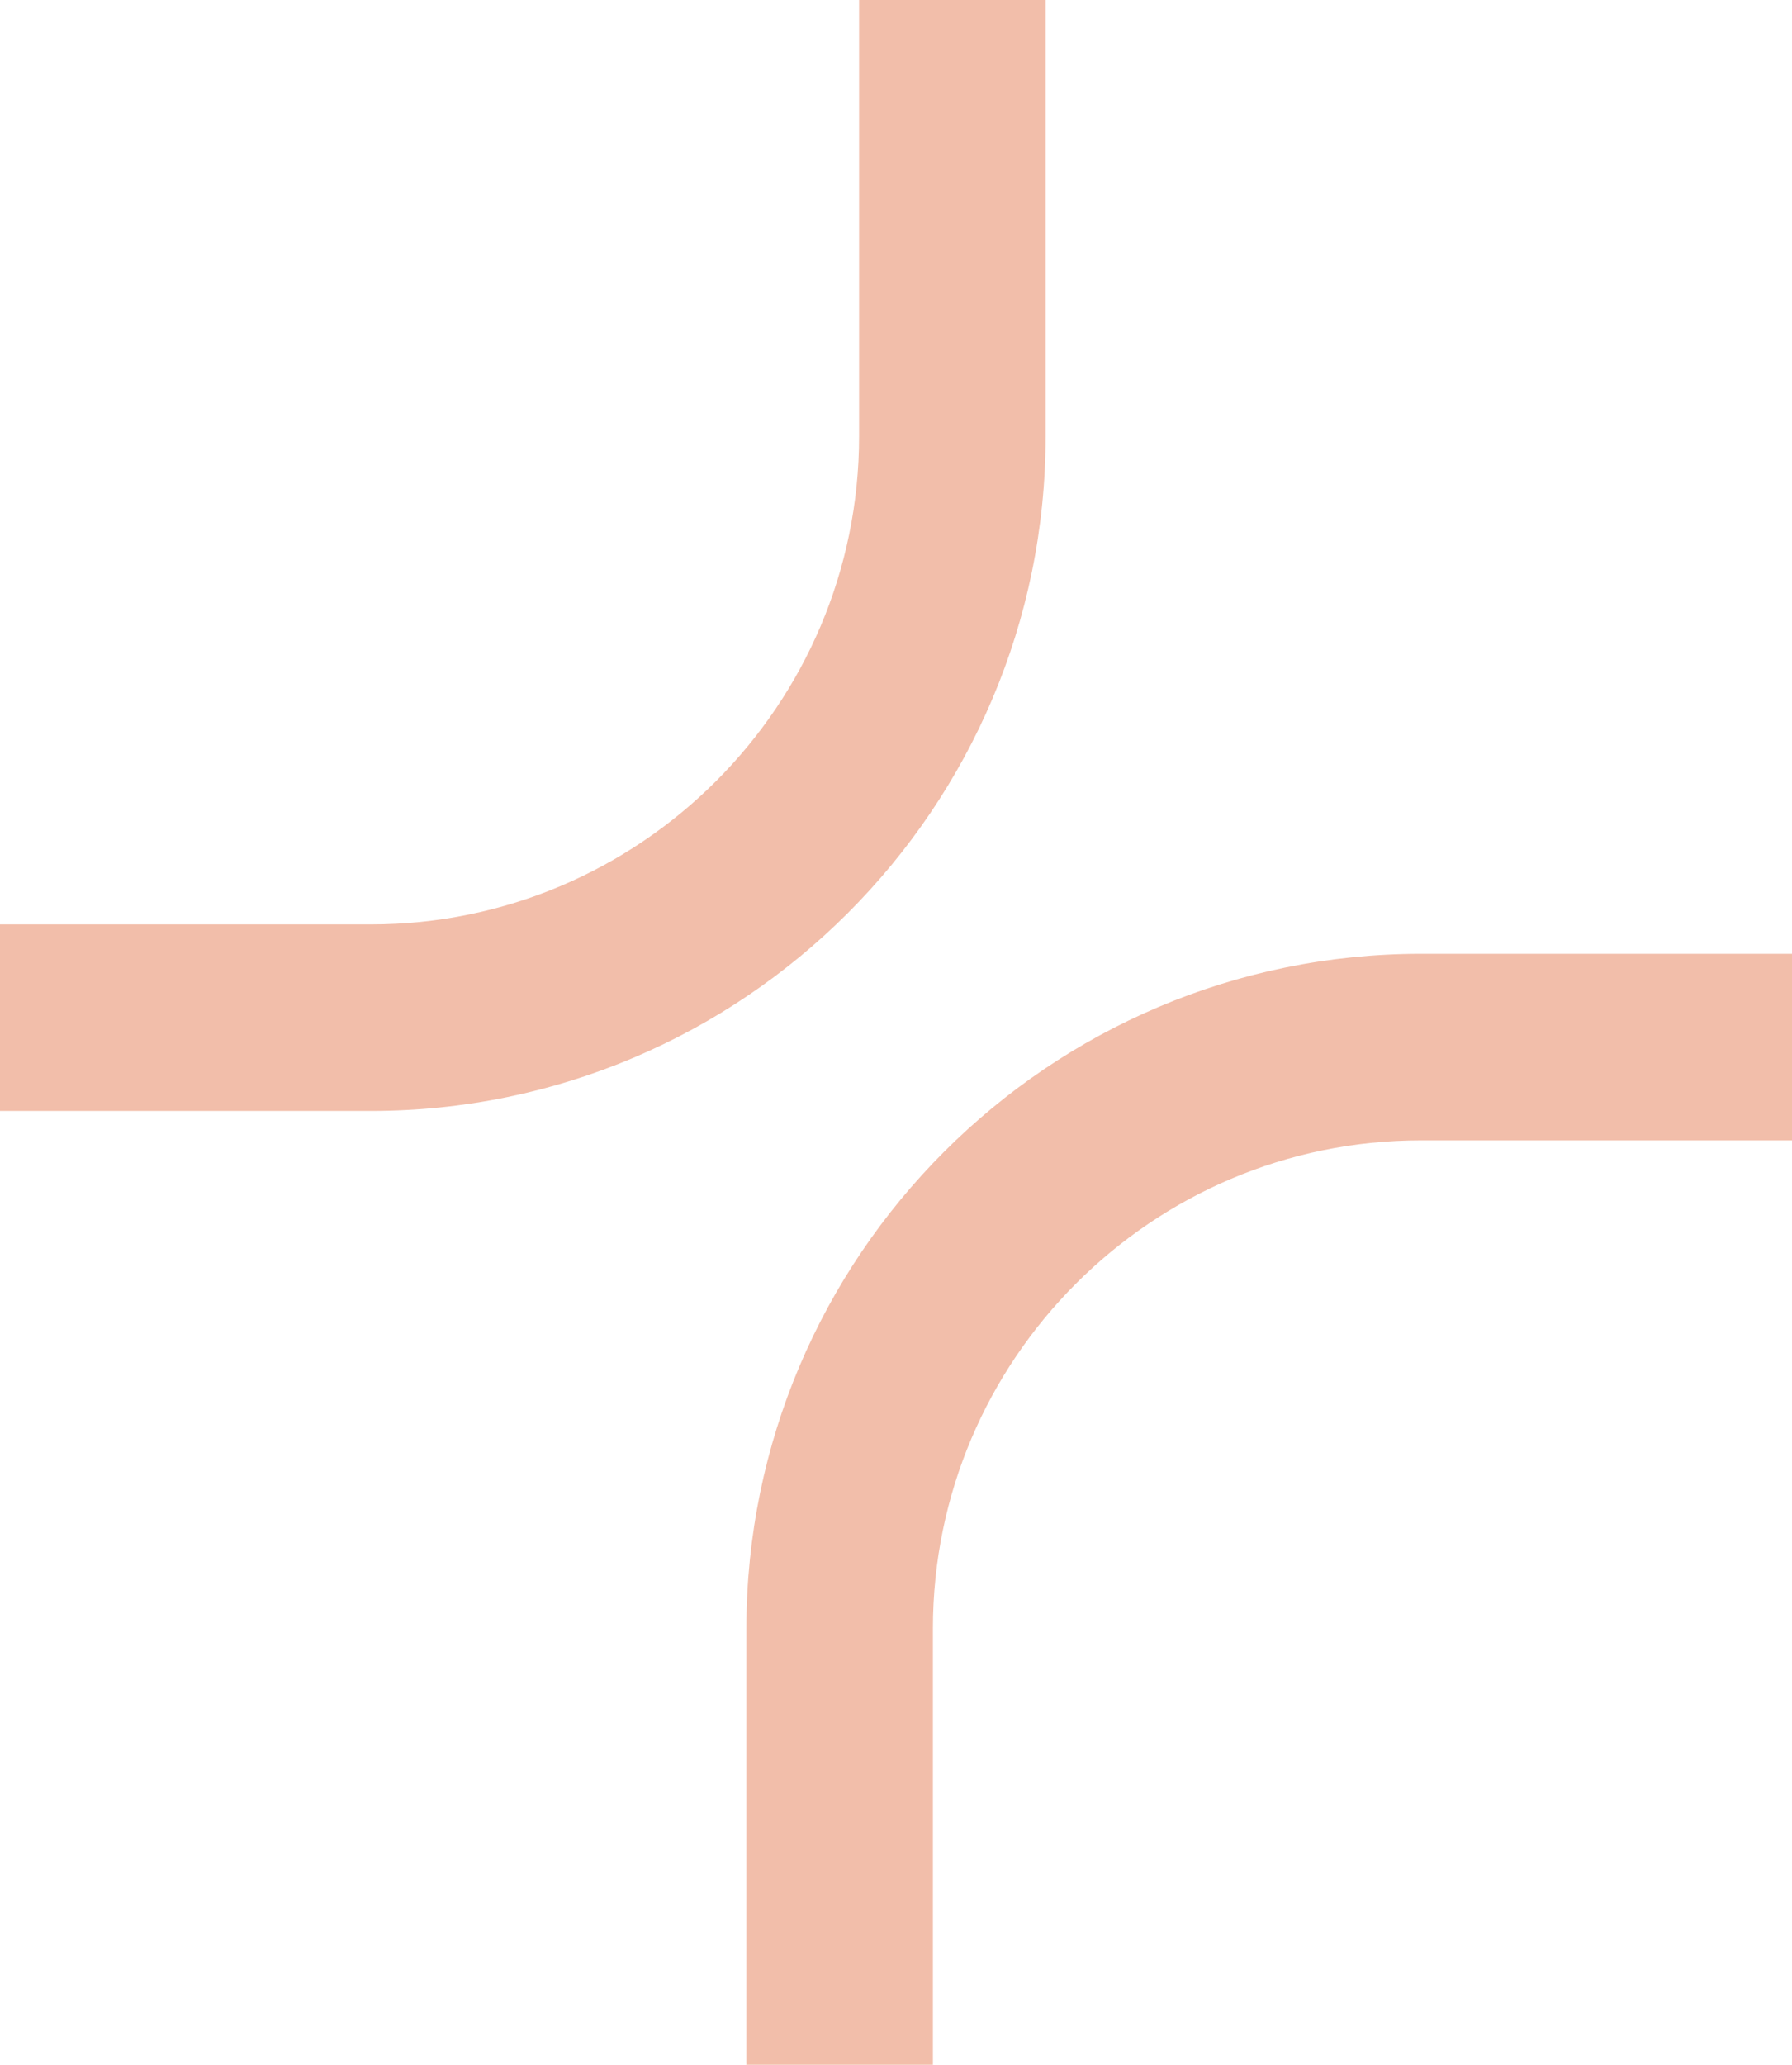
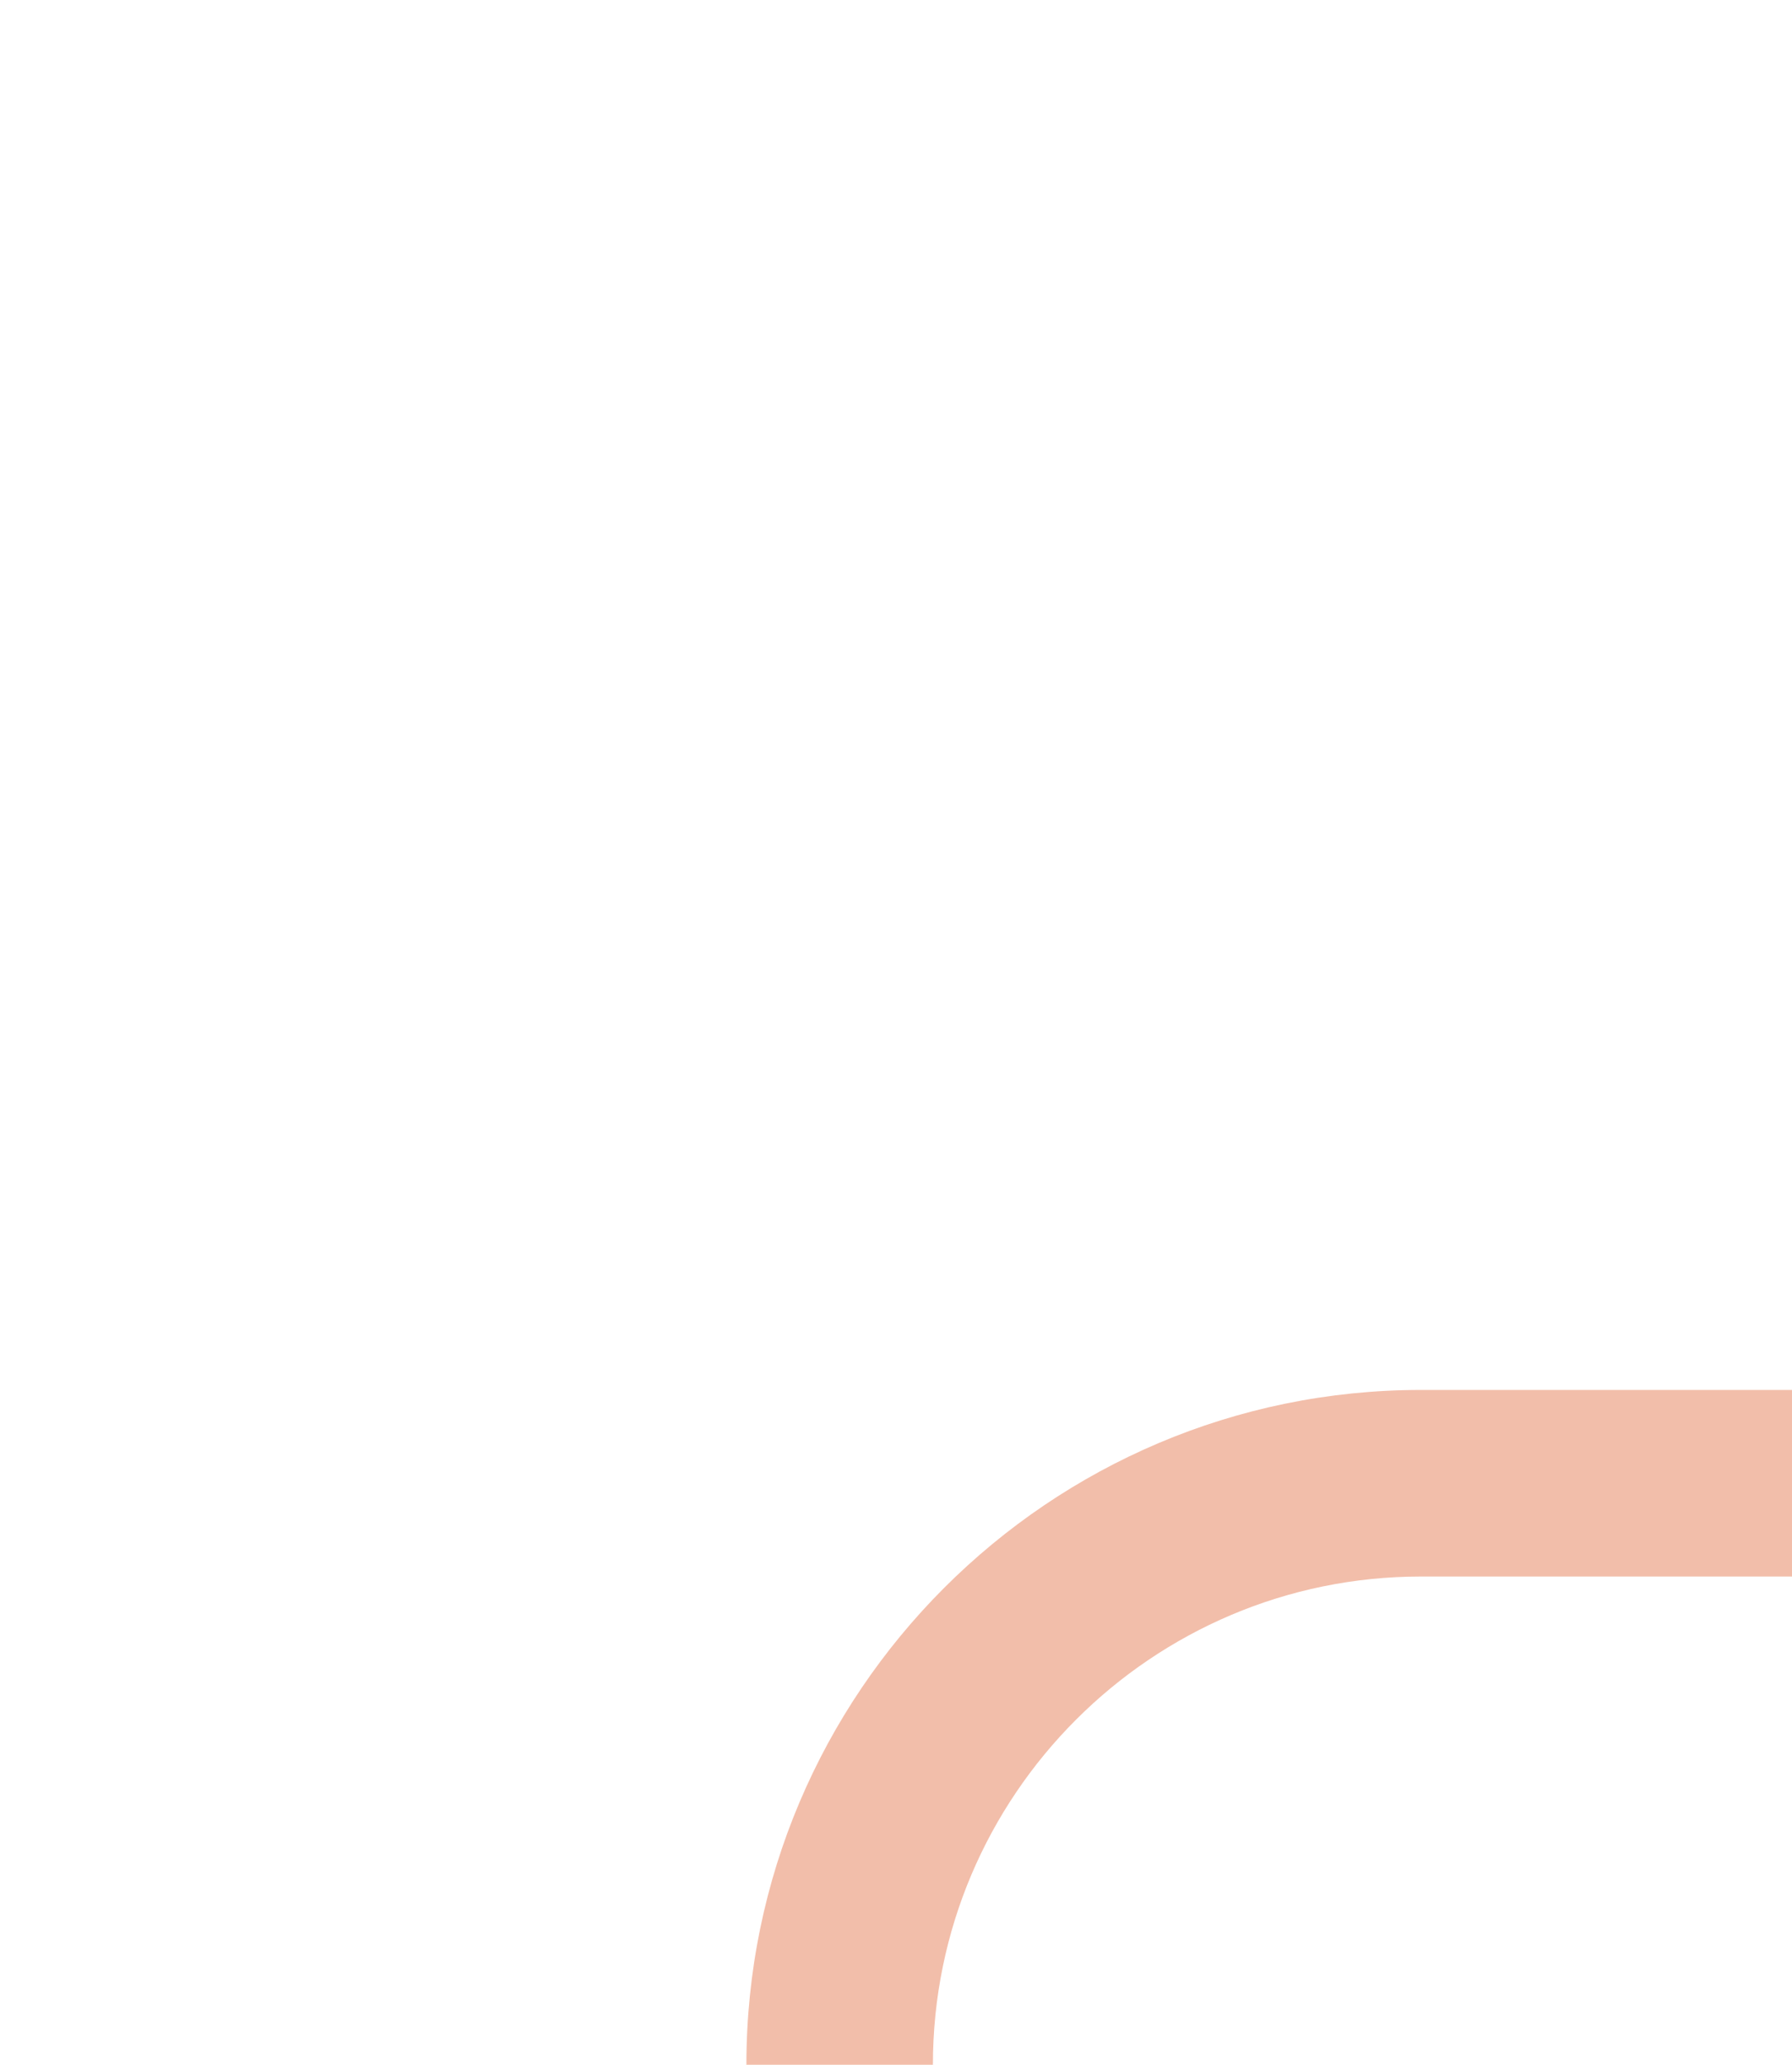
<svg xmlns="http://www.w3.org/2000/svg" id="b" viewBox="0 0 546.01 628.93">
  <g id="c">
-     <path d="M284.25,628.93h-56.83v-132.85c0-113.34,92.21-205.55,205.55-205.55h113.04v56.83h-113.04c-82.01,0-148.72,66.72-148.72,148.72v132.85Z" fill="#f2beaa" />
-     <path d="M113.04,338.4H0v-56.83h113.04c82,0,148.72-66.72,148.72-148.72V0h56.83v132.85c0,113.34-92.21,205.55-205.55,205.55Z" fill="#f2beaa" />
+     <path d="M284.25,628.93h-56.83c0-113.34,92.21-205.55,205.55-205.55h113.04v56.83h-113.04c-82.01,0-148.72,66.72-148.72,148.72v132.85Z" fill="#f2beaa" />
  </g>
</svg>